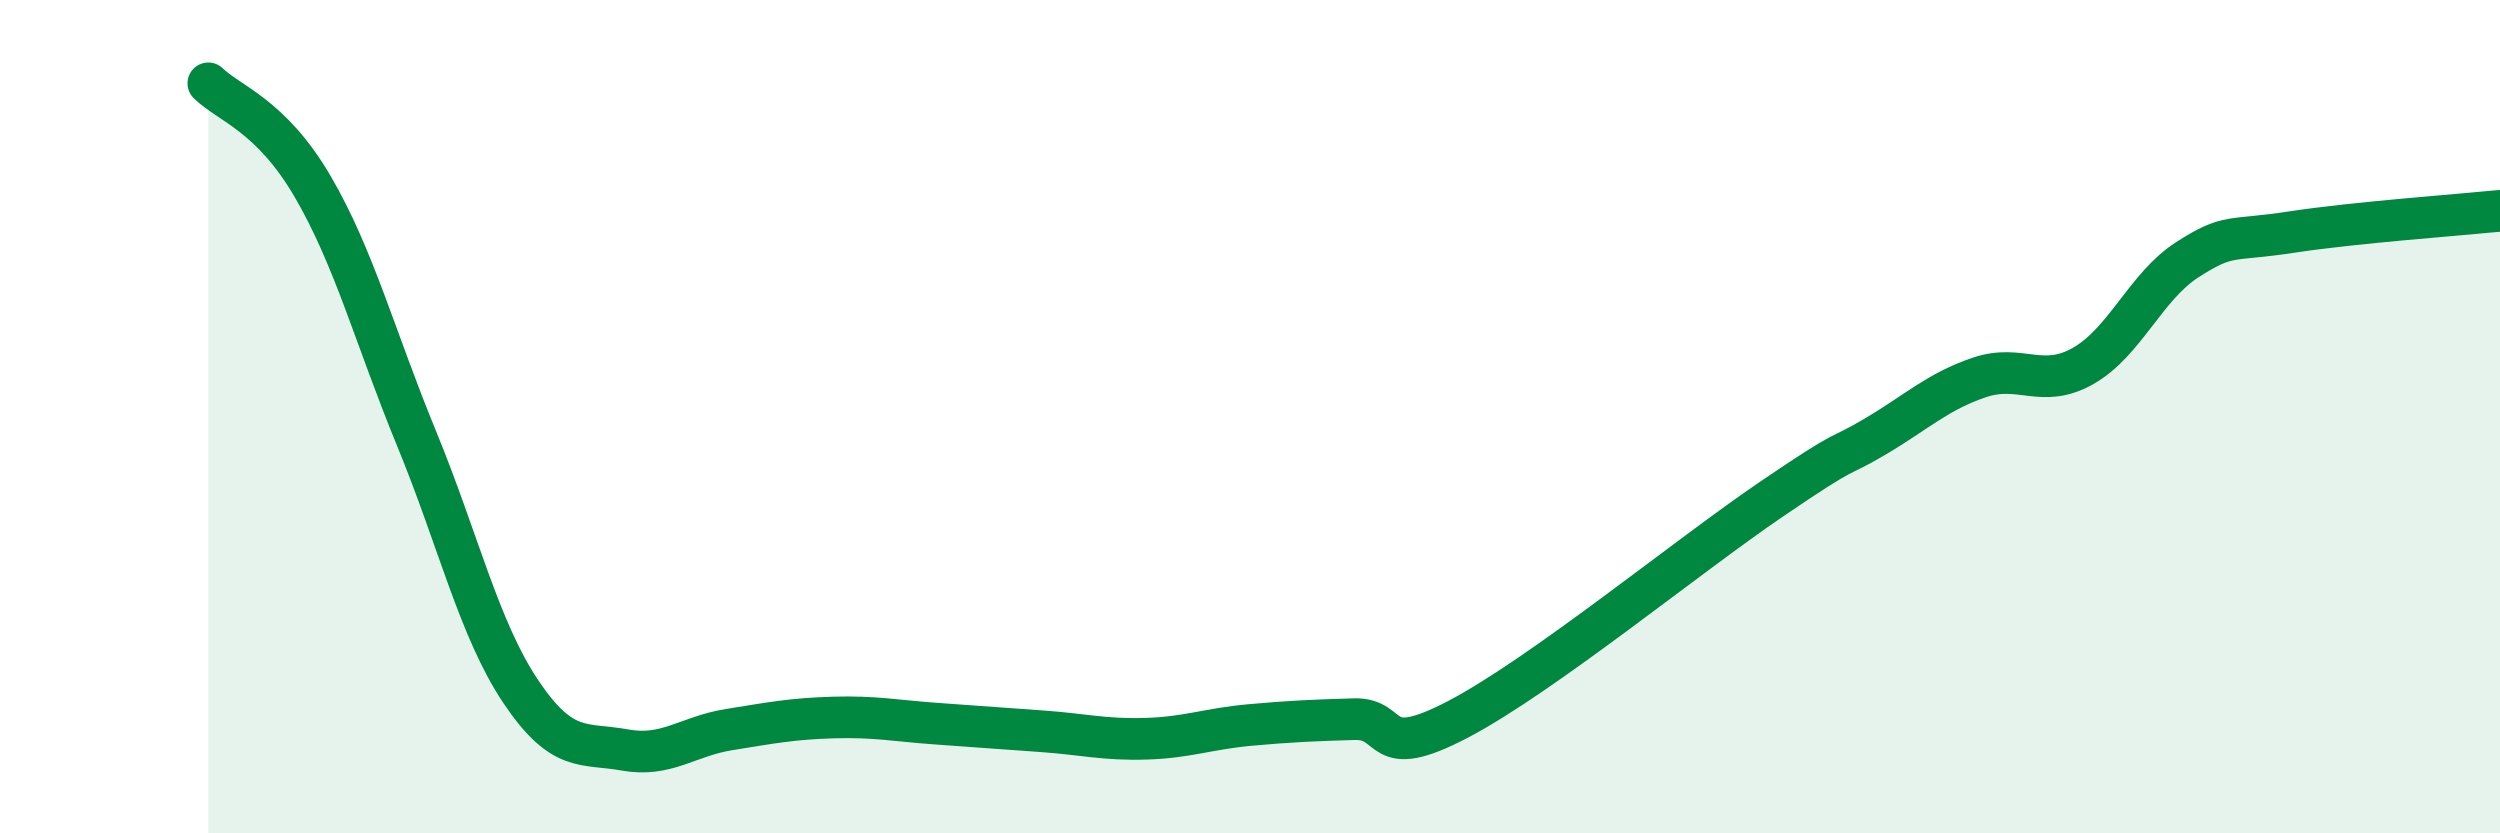
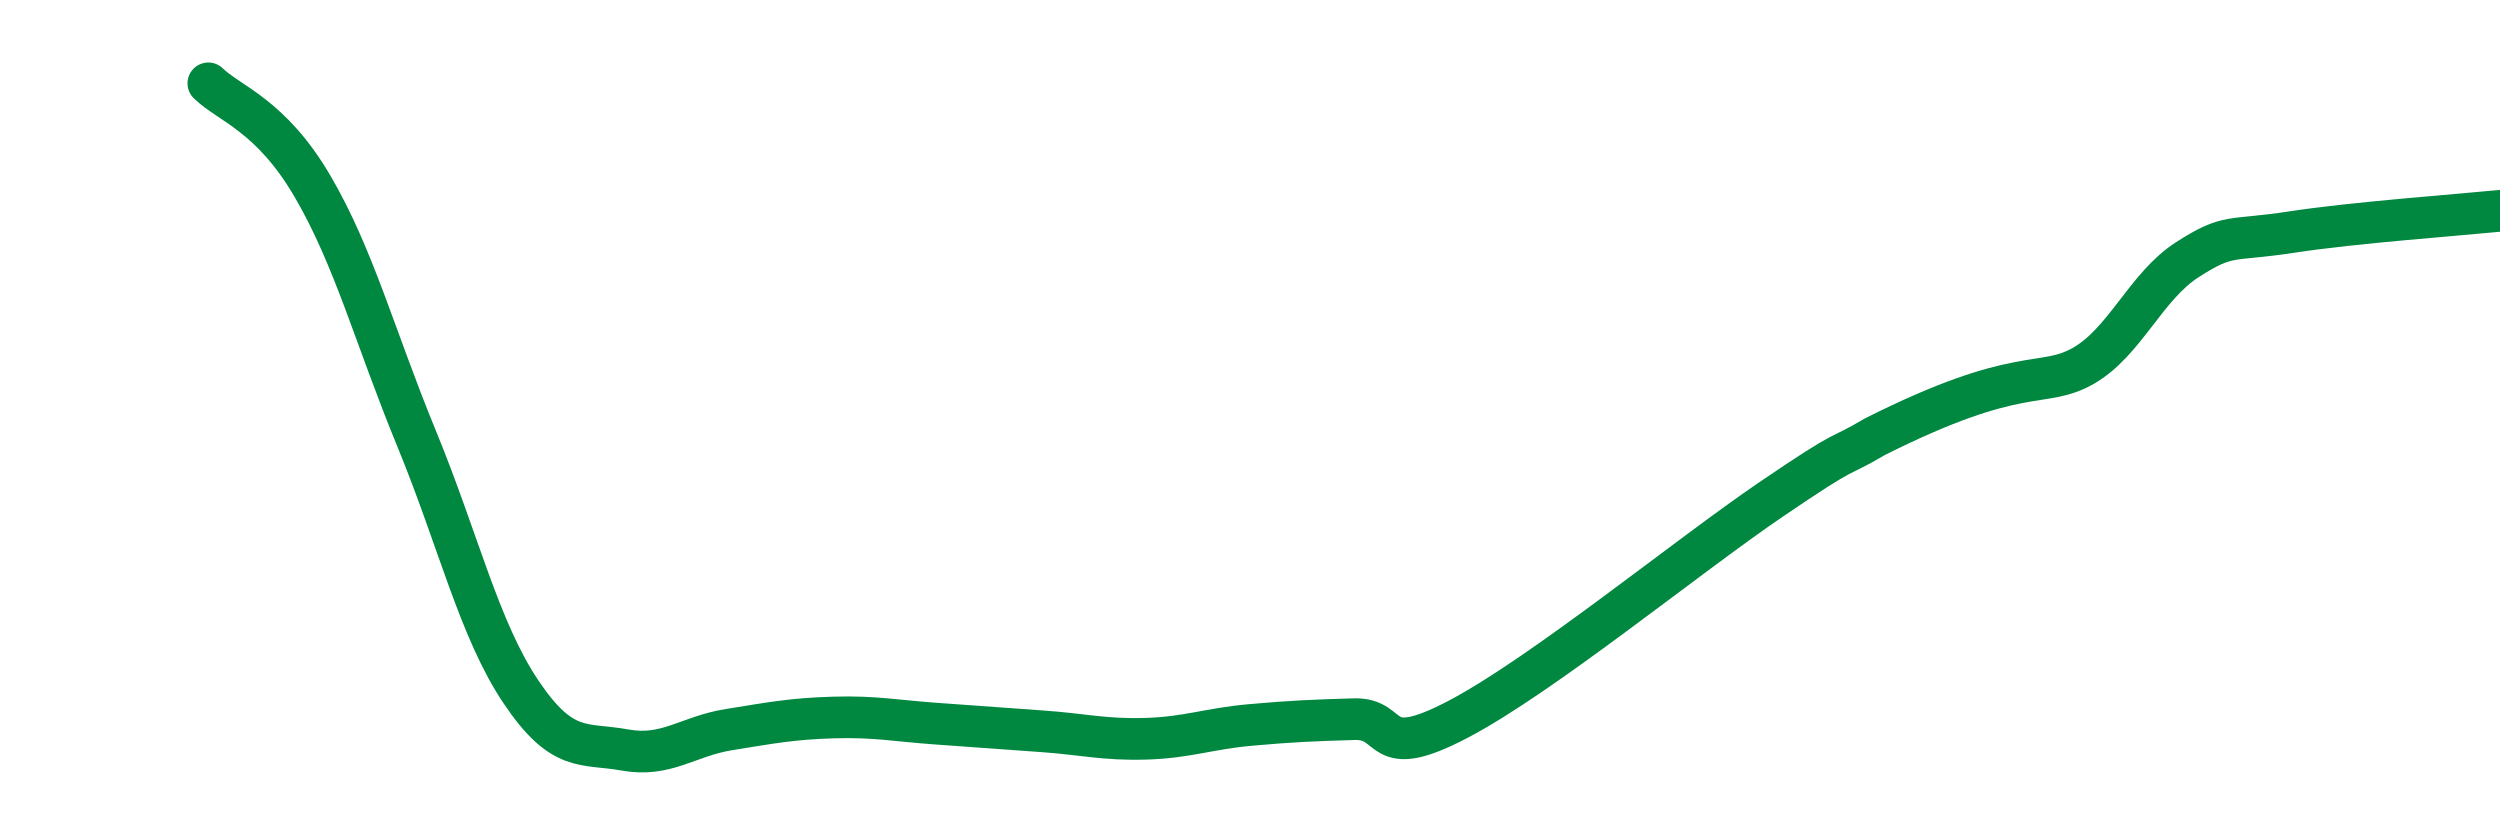
<svg xmlns="http://www.w3.org/2000/svg" width="60" height="20" viewBox="0 0 60 20">
-   <path d="M 5,2 C 5.5,2.49 6.5,2.76 7.5,4.47 C 8.5,6.18 9,8.1 10,10.53 C 11,12.96 11.5,15.11 12.5,16.6 C 13.5,18.09 14,17.82 15,18 C 16,18.18 16.5,17.67 17.5,17.51 C 18.5,17.35 19,17.25 20,17.22 C 21,17.19 21.5,17.3 22.5,17.37 C 23.5,17.44 24,17.48 25,17.55 C 26,17.62 26.5,17.76 27.5,17.73 C 28.5,17.7 29,17.49 30,17.4 C 31,17.31 31.5,17.29 32.5,17.26 C 33.5,17.23 33,18.31 35,17.26 C 37,16.21 40.5,13.35 42.5,11.99 C 44.5,10.63 44,11.07 45,10.48 C 46,9.89 46.5,9.4 47.5,9.06 C 48.5,8.72 49,9.35 50,8.78 C 51,8.21 51.5,6.87 52.5,6.23 C 53.5,5.59 53.5,5.8 55,5.57 C 56.5,5.34 59,5.16 60,5.06L60 20L5 20Z" fill="#008740" opacity="0.1" stroke-linecap="round" stroke-linejoin="round" />
-   <path d="M 5,2 C 5.5,2.49 6.5,2.76 7.5,4.47 C 8.5,6.18 9,8.1 10,10.53 C 11,12.96 11.5,15.11 12.5,16.6 C 13.5,18.09 14,17.82 15,18 C 16,18.18 16.5,17.67 17.5,17.51 C 18.5,17.35 19,17.25 20,17.22 C 21,17.19 21.5,17.3 22.5,17.37 C 23.5,17.44 24,17.48 25,17.55 C 26,17.62 26.5,17.76 27.5,17.73 C 28.5,17.7 29,17.49 30,17.4 C 31,17.31 31.5,17.29 32.5,17.26 C 33.5,17.23 33,18.31 35,17.26 C 37,16.21 40.5,13.35 42.5,11.99 C 44.5,10.63 44,11.07 45,10.48 C 46,9.89 46.5,9.4 47.5,9.06 C 48.5,8.72 49,9.35 50,8.78 C 51,8.21 51.5,6.87 52.5,6.23 C 53.5,5.59 53.5,5.8 55,5.57 C 56.5,5.34 59,5.16 60,5.06" stroke="#008740" stroke-width="1" fill="none" stroke-linecap="round" stroke-linejoin="round" />
+   <path d="M 5,2 C 5.5,2.49 6.5,2.76 7.5,4.47 C 8.5,6.18 9,8.1 10,10.53 C 11,12.96 11.5,15.11 12.5,16.6 C 13.5,18.09 14,17.82 15,18 C 16,18.18 16.5,17.67 17.5,17.51 C 18.5,17.35 19,17.25 20,17.22 C 21,17.19 21.5,17.3 22.5,17.37 C 23.5,17.44 24,17.48 25,17.55 C 26,17.62 26.5,17.76 27.5,17.73 C 28.5,17.7 29,17.49 30,17.4 C 31,17.31 31.5,17.29 32.5,17.26 C 33.5,17.23 33,18.31 35,17.26 C 37,16.21 40.5,13.35 42.5,11.99 C 44.5,10.63 44,11.07 45,10.48 C 48.5,8.72 49,9.35 50,8.78 C 51,8.21 51.5,6.87 52.5,6.23 C 53.5,5.59 53.5,5.8 55,5.57 C 56.5,5.34 59,5.16 60,5.06" stroke="#008740" stroke-width="1" fill="none" stroke-linecap="round" stroke-linejoin="round" />
</svg>